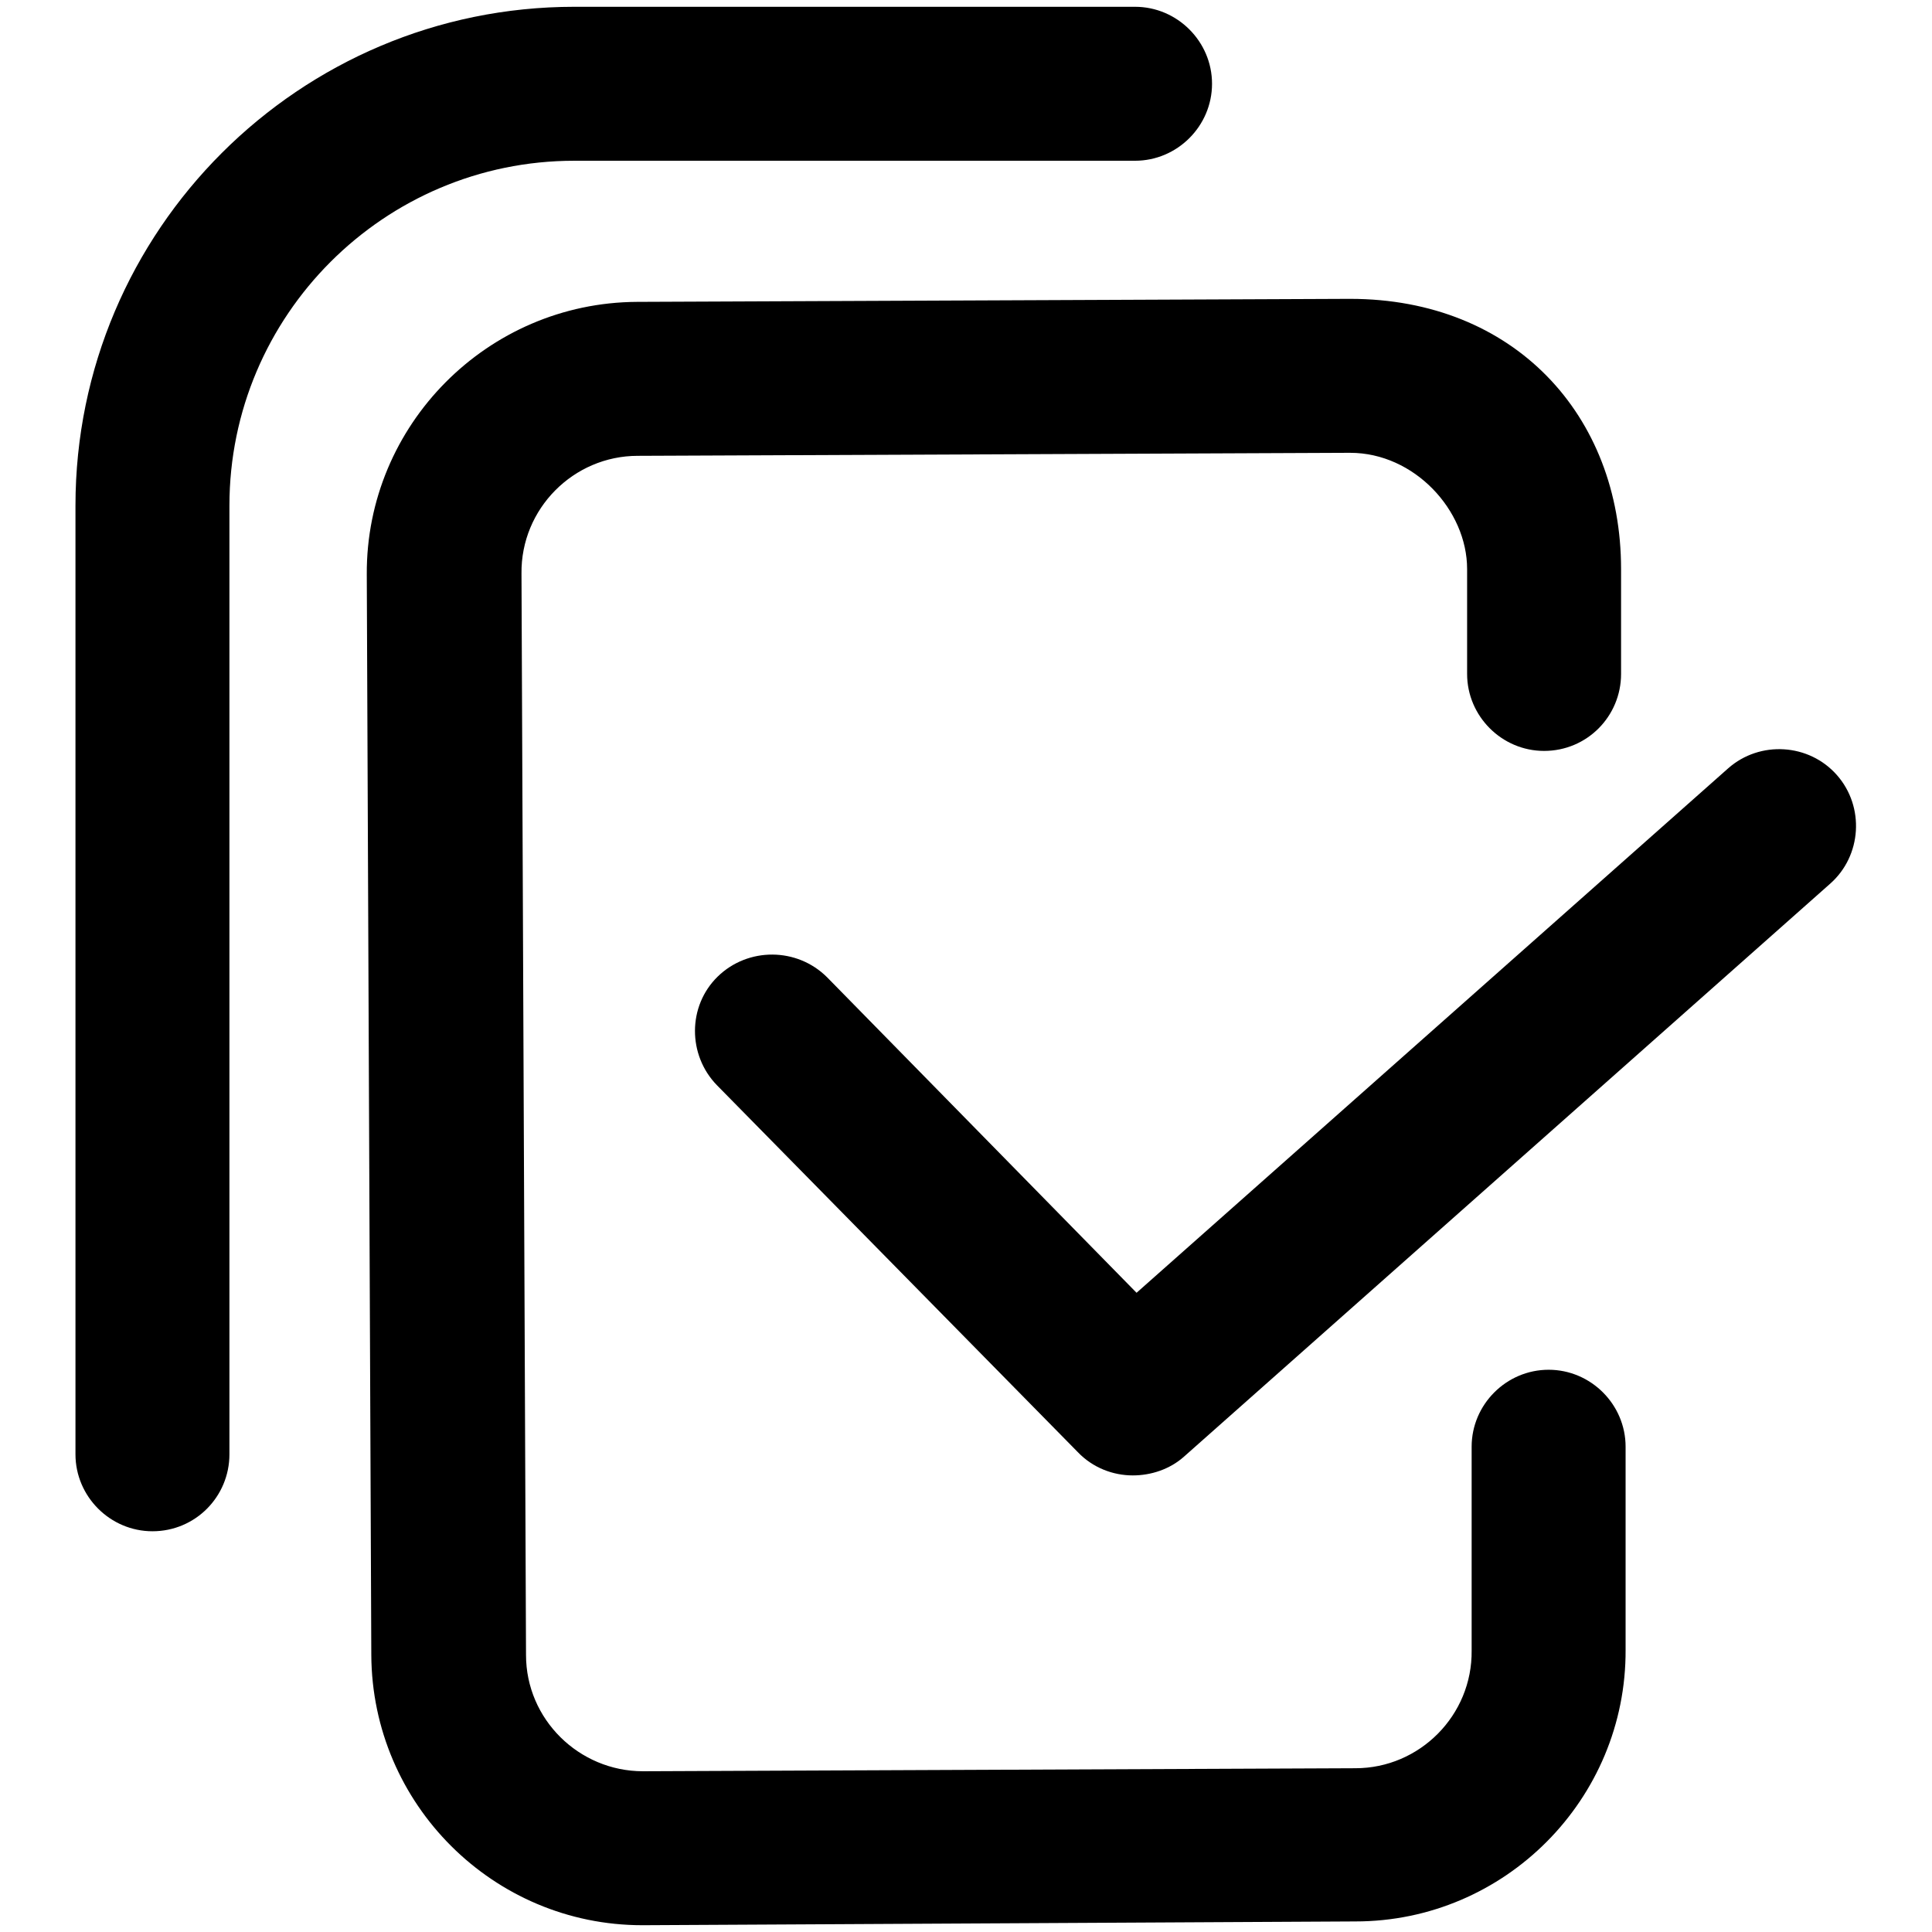
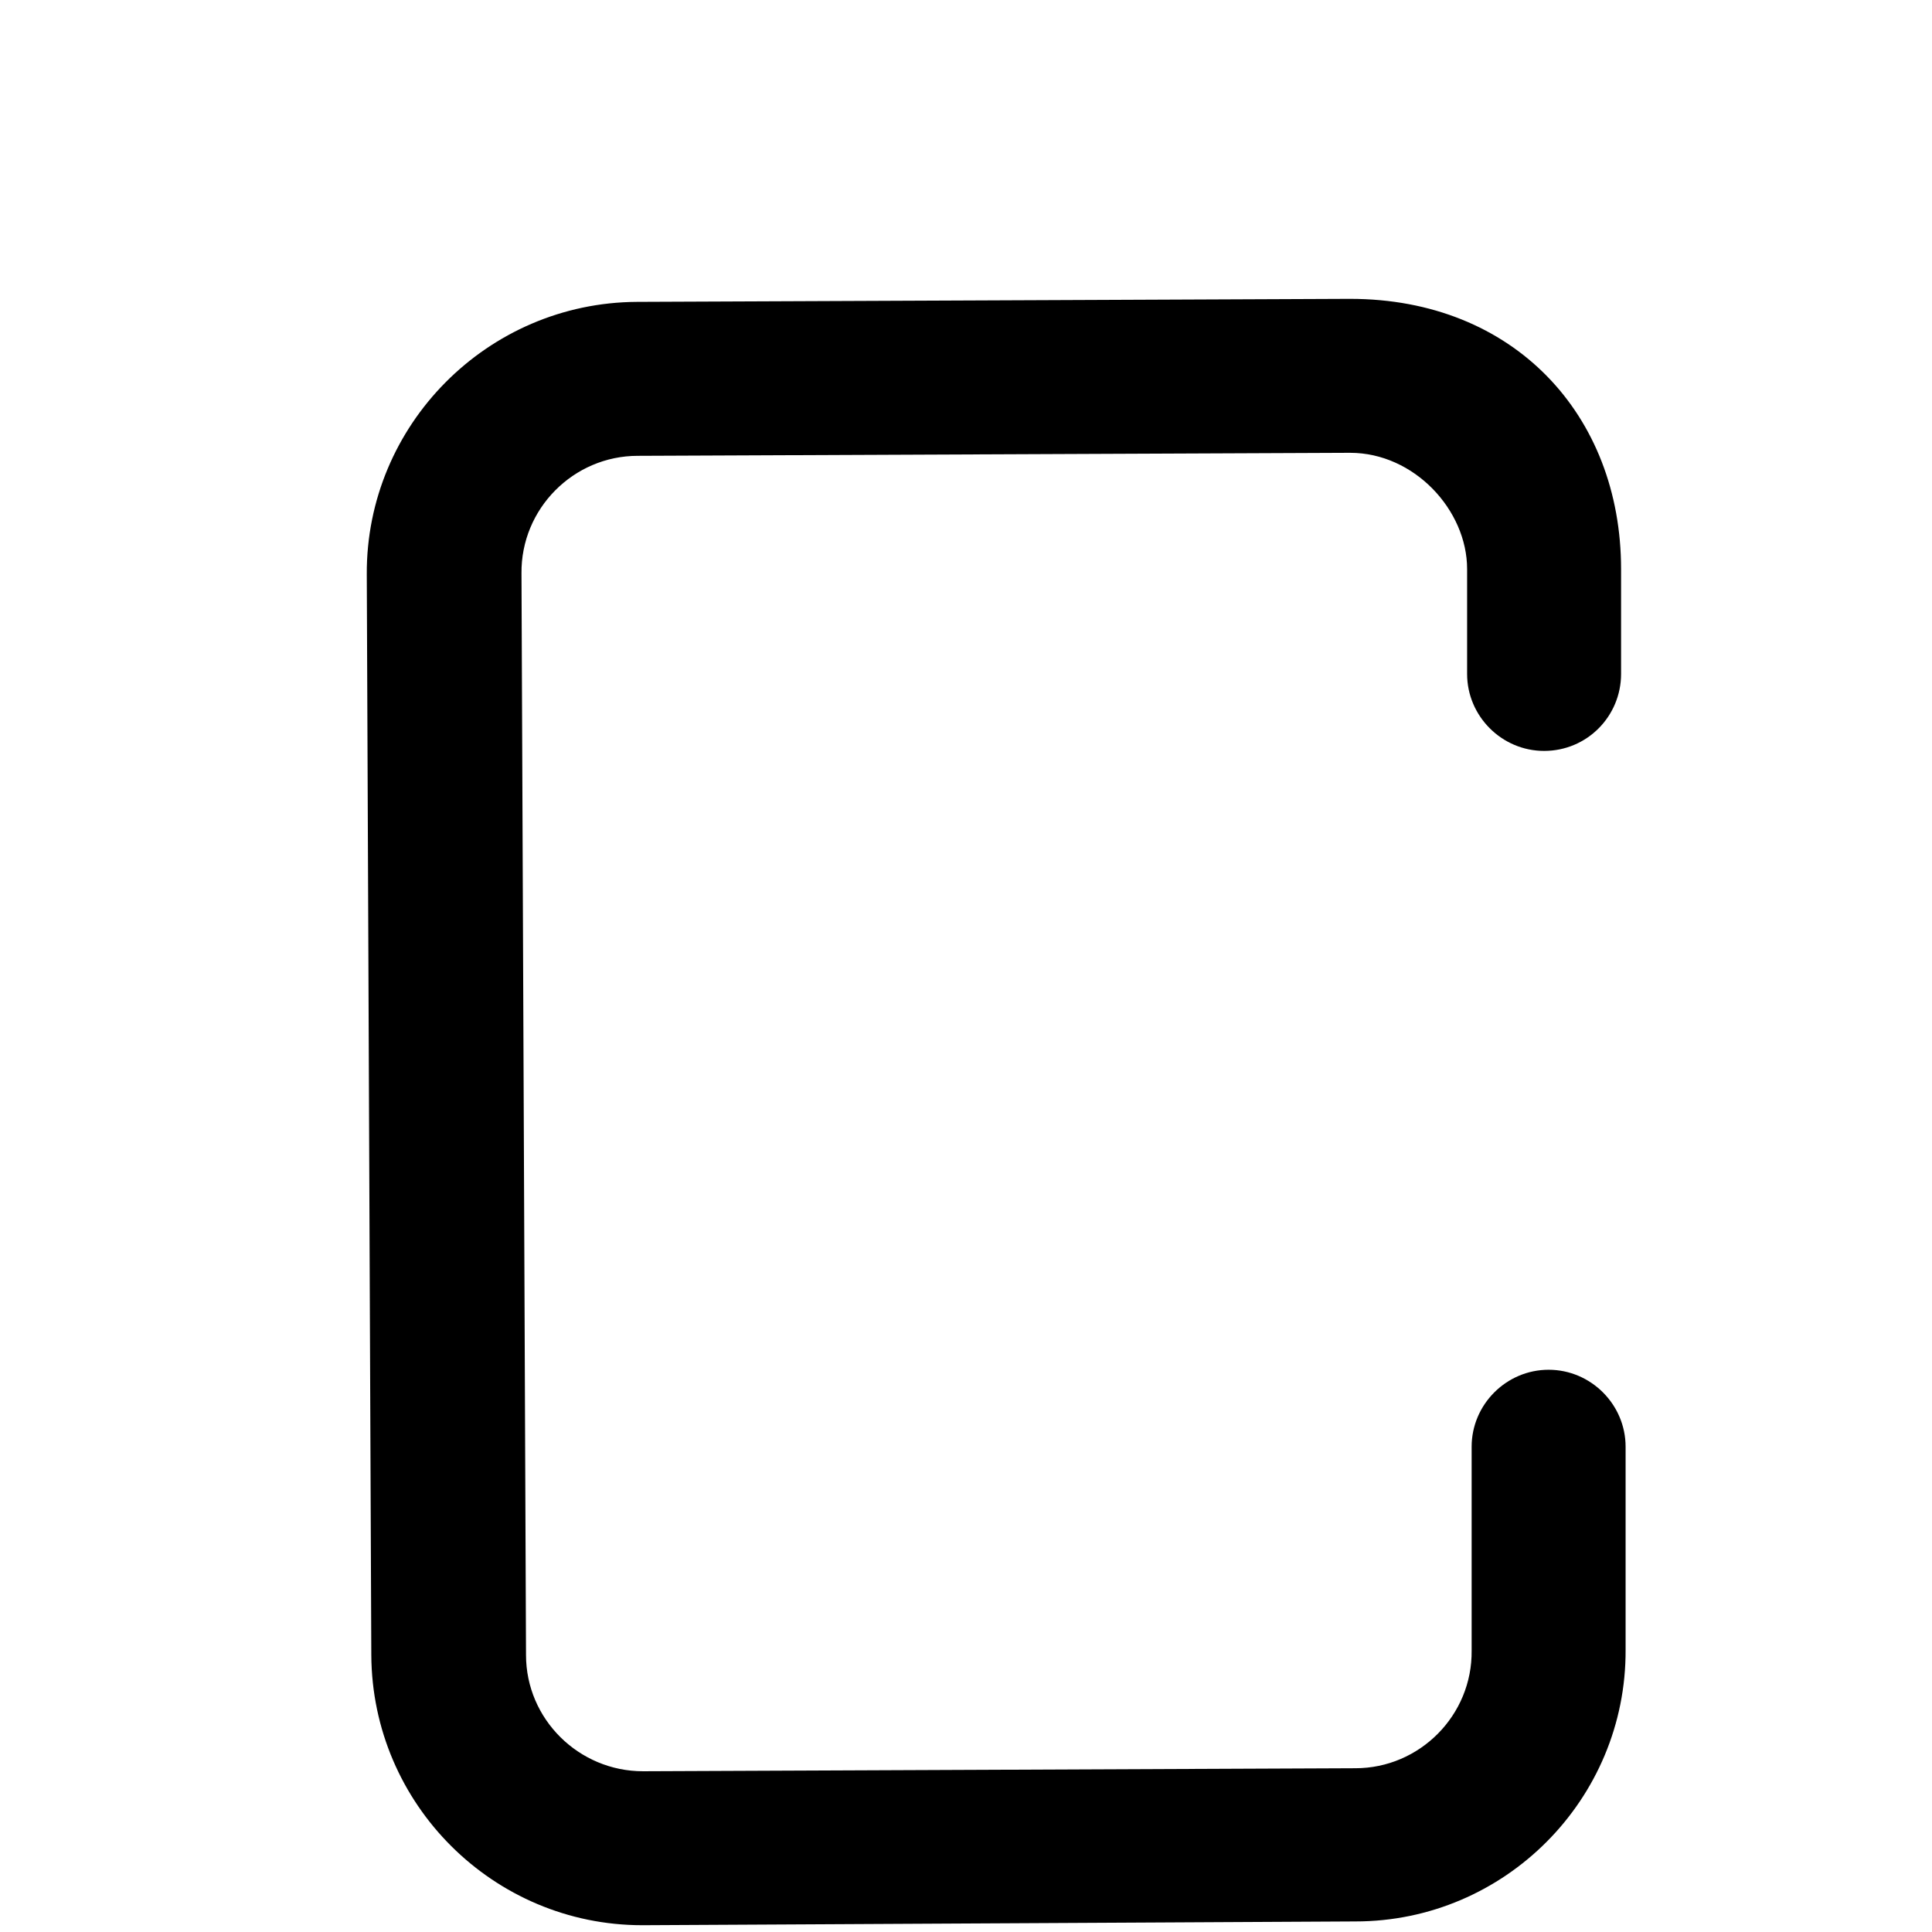
<svg xmlns="http://www.w3.org/2000/svg" version="1.1" x="0px" y="0px" viewBox="0 0 256 256" enable-background="new 0 0 256 256" xml:space="preserve">
  <g>
    <g>
      <path fill="#000000" d="M85.1,255.1c-19.7,0-35.8-16-35.9-35.8L48.6,76.1c-0.1-19.8,16-36,35.8-36.1l94.3-0.4c0.1,0,0.1,0,0.2,0c21.7,0,35.9,15.4,35.9,35.8l0,13.9c0,5.6-4.5,10.2-10.2,10.2h0c-5.6,0-10.2-4.6-10.2-10.2l0-13.9c0-7.8-7-15.4-15.5-15.4c0,0-0.1,0-0.1,0l-94.3,0.4c-8.5,0-15.5,7-15.4,15.6l0.6,143.3c0,8.5,7,15.4,15.5,15.4c0,0,0.1,0,0.1,0l94.3-0.4c8.5,0,15.5-7,15.4-15.6l0-27c0-5.6,4.6-10.2,10.2-10.2h0c5.6,0,10.2,4.6,10.2,10.2l0,26.9c0.1,19.8-16,36-35.8,36l-94.3,0.5C85.3,255.1,85.2,255.1,85.1,255.1z" />
-       <path fill="#000000" d="M20.2,202.9c-5.6,0-10.2-4.6-10.2-10.2V67C10,30.5,39.7,0.9,76.1,0.9h74.3c5.6,0,10.2,4.6,10.2,10.2c0,5.6-4.6,10.2-10.2,10.2H76.1c-25.2,0-45.7,20.5-45.7,45.7v125.7C30.4,198.3,25.9,202.9,20.2,202.9z" />
-       <path fill="#000000" d="M150.1,195.5c-2.6,0-5.3-1-7.3-3.1L95,143.8c-3.9-4-3.9-10.5,0.1-14.4c4-3.9,10.5-3.9,14.5,0.1l41,41.8l78.4-69.5c4.2-3.7,10.7-3.3,14.4,0.9c3.7,4.2,3.3,10.7-0.9,14.4L156.9,193C155,194.7,152.5,195.5,150.1,195.5z" />
    </g>
  </g>
</svg>